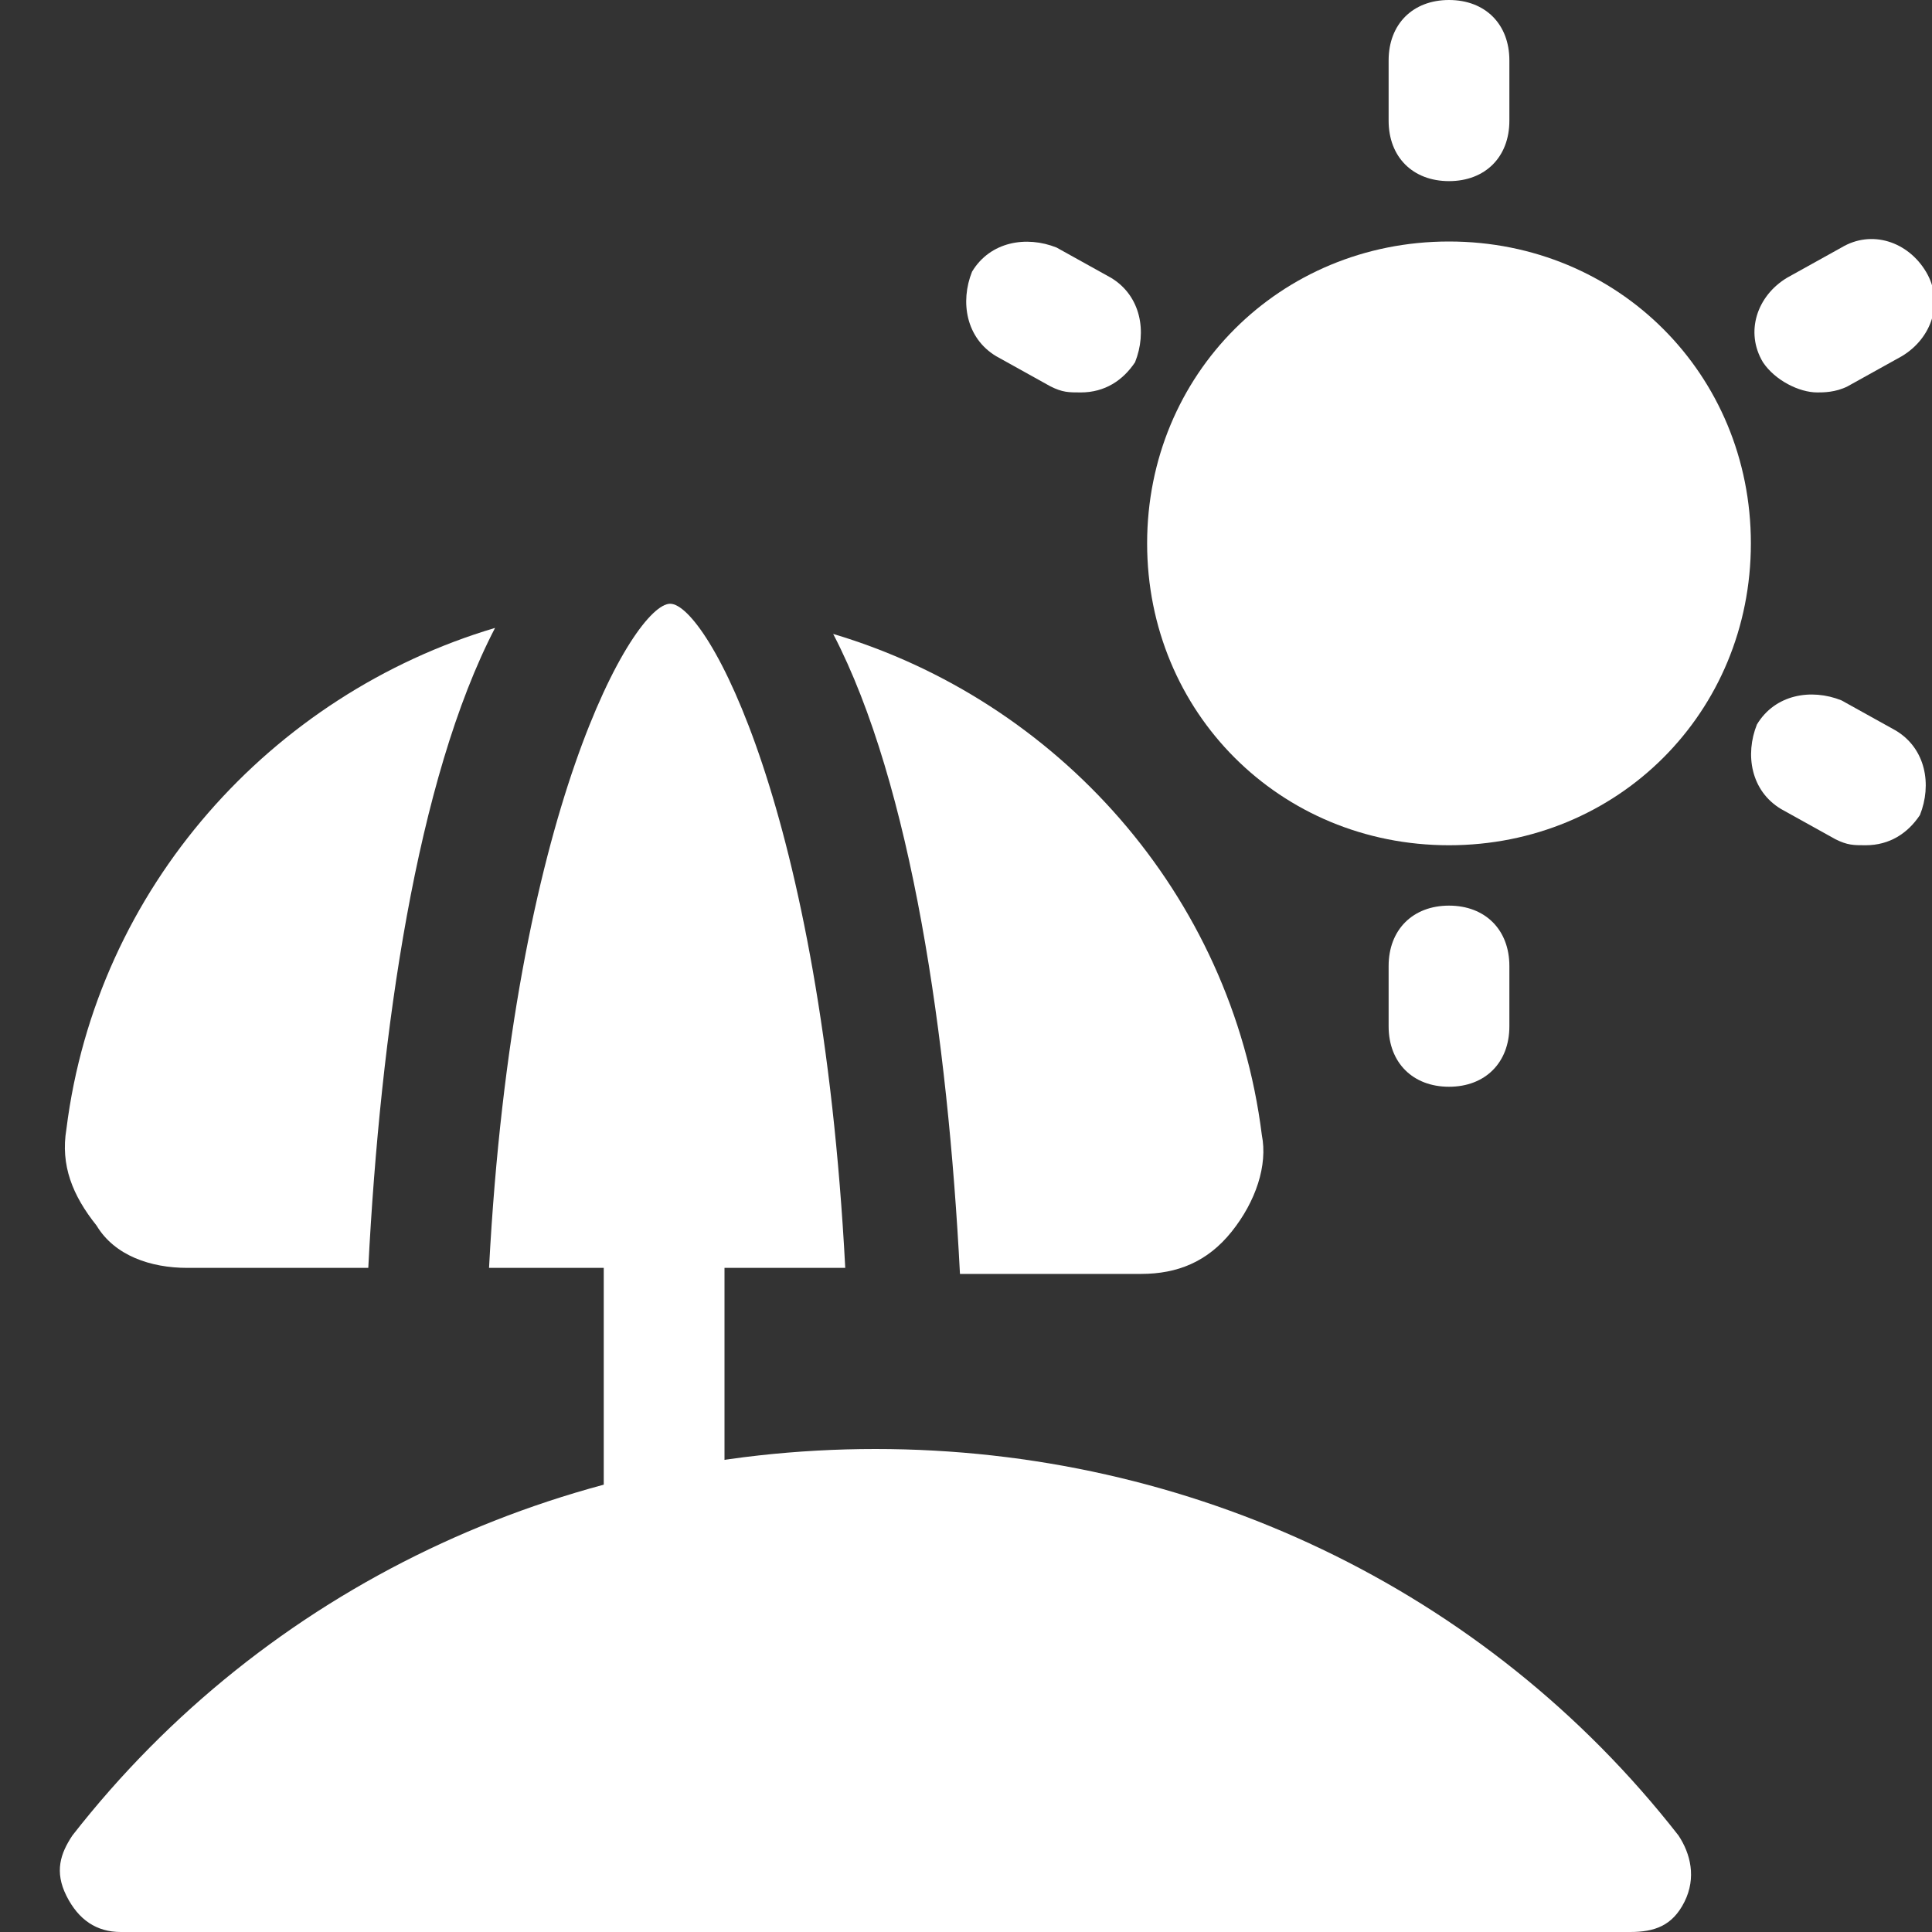
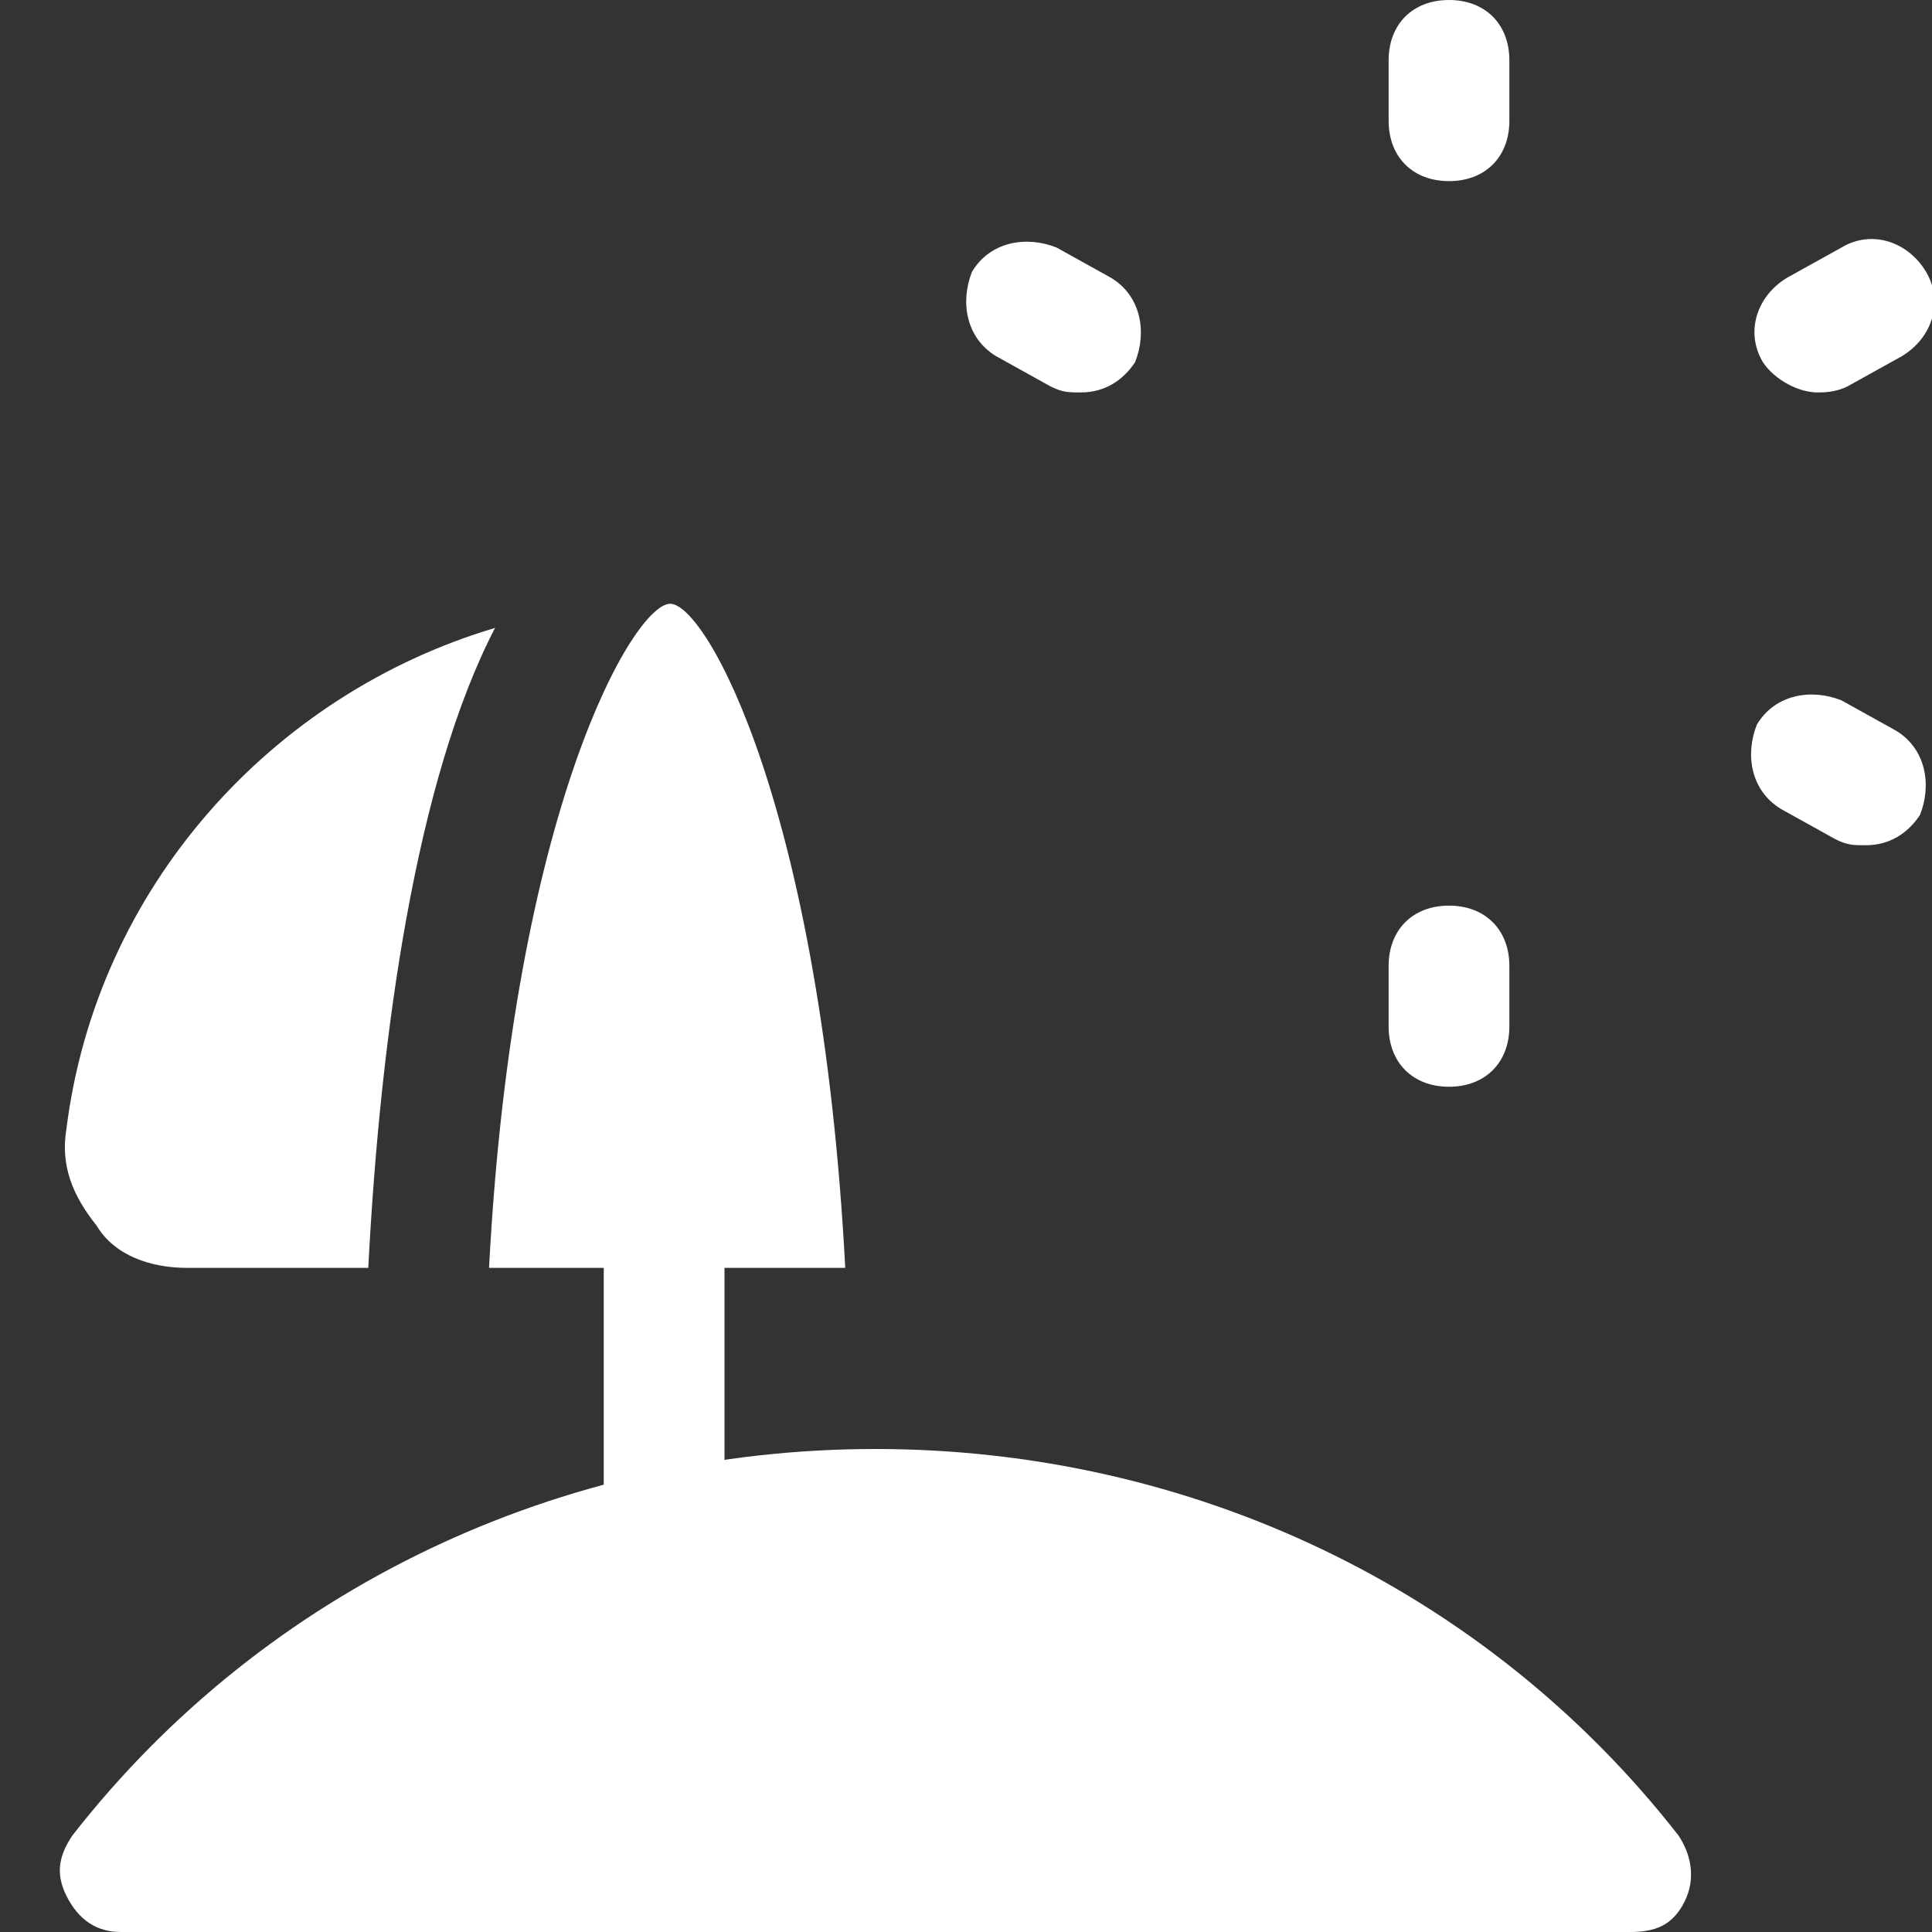
<svg xmlns="http://www.w3.org/2000/svg" version="1.1" style="enable-background:new 0 0 32 32;" xml:space="preserve" width="32" height="32">
  <rect width="100%" height="100%" fill="#333333" stroke="none" />
  <rect id="backgroundrect" width="100%" height="100%" x="0" y="0" fill="none" stroke="none" />
  <style type="text/css">
	.st0{fill:none;stroke:#000000;stroke-width:2;stroke-linecap:round;stroke-linejoin:round;stroke-miterlimit:10;}
</style>
  <g class="currentLayer" style="">
    <title>Layer 1</title>
    <g id="svg_1" class="selected" fill="#ffffff" fill-opacity="1">
-       <path d="M24,14c-2.8,0-5-2.2-5-5s2.2-5,5-5s5,2.2,5,5S26.8,14,24,14z" id="svg_2" fill="#ffffff" fill-opacity="1" />
-     </g>
+       </g>
    <g id="svg_3" class="selected" fill="#ffffff" fill-opacity="1">
      <path d="M24,3c-0.6,0-1-0.4-1-1V1c0-0.6,0.4-1,1-1s1,0.4,1,1v1C25,2.6,24.6,3,24,3z" id="svg_4" fill="#ffffff" fill-opacity="1" />
    </g>
    <g id="svg_5" class="selected" fill="#ffffff" fill-opacity="1">
      <path d="M24,18c-0.6,0-1-0.4-1-1v-1c0-0.6,0.4-1,1-1s1,0.4,1,1v1C25,17.6,24.6,18,24,18z" id="svg_6" fill="#ffffff" fill-opacity="1" />
    </g>
    <g id="svg_7" class="selected" fill="#ffffff" fill-opacity="1">
      <path d="M17.9,6.5c-0.2,0-0.3,0-0.5-0.1l-0.9-0.5c-0.5-0.3-0.6-0.9-0.4-1.4c0.3-0.5,0.9-0.6,1.4-0.4l0.9,0.5   c0.5,0.3,0.6,0.9,0.4,1.4C18.6,6.3,18.3,6.5,17.9,6.5z" id="svg_8" fill="#ffffff" fill-opacity="1" />
    </g>
    <g id="svg_9" class="selected" fill="#ffffff" fill-opacity="1">
      <path d="M30.9,14c-0.2,0-0.3,0-0.5-0.1l-0.9-0.5c-0.5-0.3-0.6-0.9-0.4-1.4c0.3-0.5,0.9-0.6,1.4-0.4l0.9,0.5   c0.5,0.3,0.6,0.9,0.4,1.4C31.6,13.8,31.3,14,30.9,14z" id="svg_10" fill="#ffffff" fill-opacity="1" />
    </g>
    <g id="svg_11" class="selected" fill="#ffffff" fill-opacity="1">
      <path d="M30.1,6.5c-0.3,0-0.7-0.2-0.9-0.5c-0.3-0.5-0.1-1.1,0.4-1.4l0.9-0.5c0.5-0.3,1.1-0.1,1.4,0.4c0.3,0.5,0.1,1.1-0.4,1.4   l-0.9,0.5C30.4,6.5,30.2,6.5,30.1,6.5z" id="svg_12" fill="#ffffff" fill-opacity="1" />
    </g>
    <g id="svg_13" class="selected" fill="#ffffff" fill-opacity="1">
      <path d="M27,32H2c-0.4,0-0.7-0.2-0.9-0.6S1,30.7,1.2,30.4C4.4,26.3,9.3,24,14.5,24s10.1,2.3,13.3,6.4c0.2,0.3,0.3,0.7,0.1,1.1   S27.4,32,27,32z" id="svg_14" fill="#ffffff" fill-opacity="1" />
    </g>
    <g id="svg_15" class="selected" fill="#ffffff" fill-opacity="1">
      <path d="M8.1,21h5.9c-0.4-7.6-2.3-11-2.9-11S8.5,13.4,8.1,21z" id="svg_16" fill="#ffffff" fill-opacity="1" />
      <path d="M8.2,10.4c-3.7,1.1-6.6,4.3-7.1,8.3c-0.1,0.6,0.1,1.1,0.5,1.6C1.9,20.8,2.5,21,3.1,21h3C6.3,17.1,6.9,12.9,8.2,10.4z" id="svg_17" fill="#ffffff" fill-opacity="1" />
-       <path d="M20.9,18.8c-0.5-4-3.4-7.2-7.1-8.3c1.3,2.5,1.9,6.7,2.1,10.6h3c0.6,0,1.1-0.2,1.5-0.7C20.8,19.9,21,19.3,20.9,18.8z" id="svg_18" fill="#ffffff" fill-opacity="1" />
    </g>
    <g id="svg_19" class="selected" fill="#ffffff" fill-opacity="1">
-       <path d="M11,26c-0.6,0-1-0.4-1-1v-5c0-0.6,0.4-1,1-1s1,0.4,1,1v5C12,25.6,11.6,26,11,26z" id="svg_20" fill="#ffffff" fill-opacity="1" />
+       <path d="M11,26c-0.6,0-1-0.4-1-1v-5c0-0.6,0.4-1,1-1s1,0.4,1,1v5C12,25.6,11.6,26,11,26" id="svg_20" fill="#ffffff" fill-opacity="1" />
    </g>
  </g>
</svg>